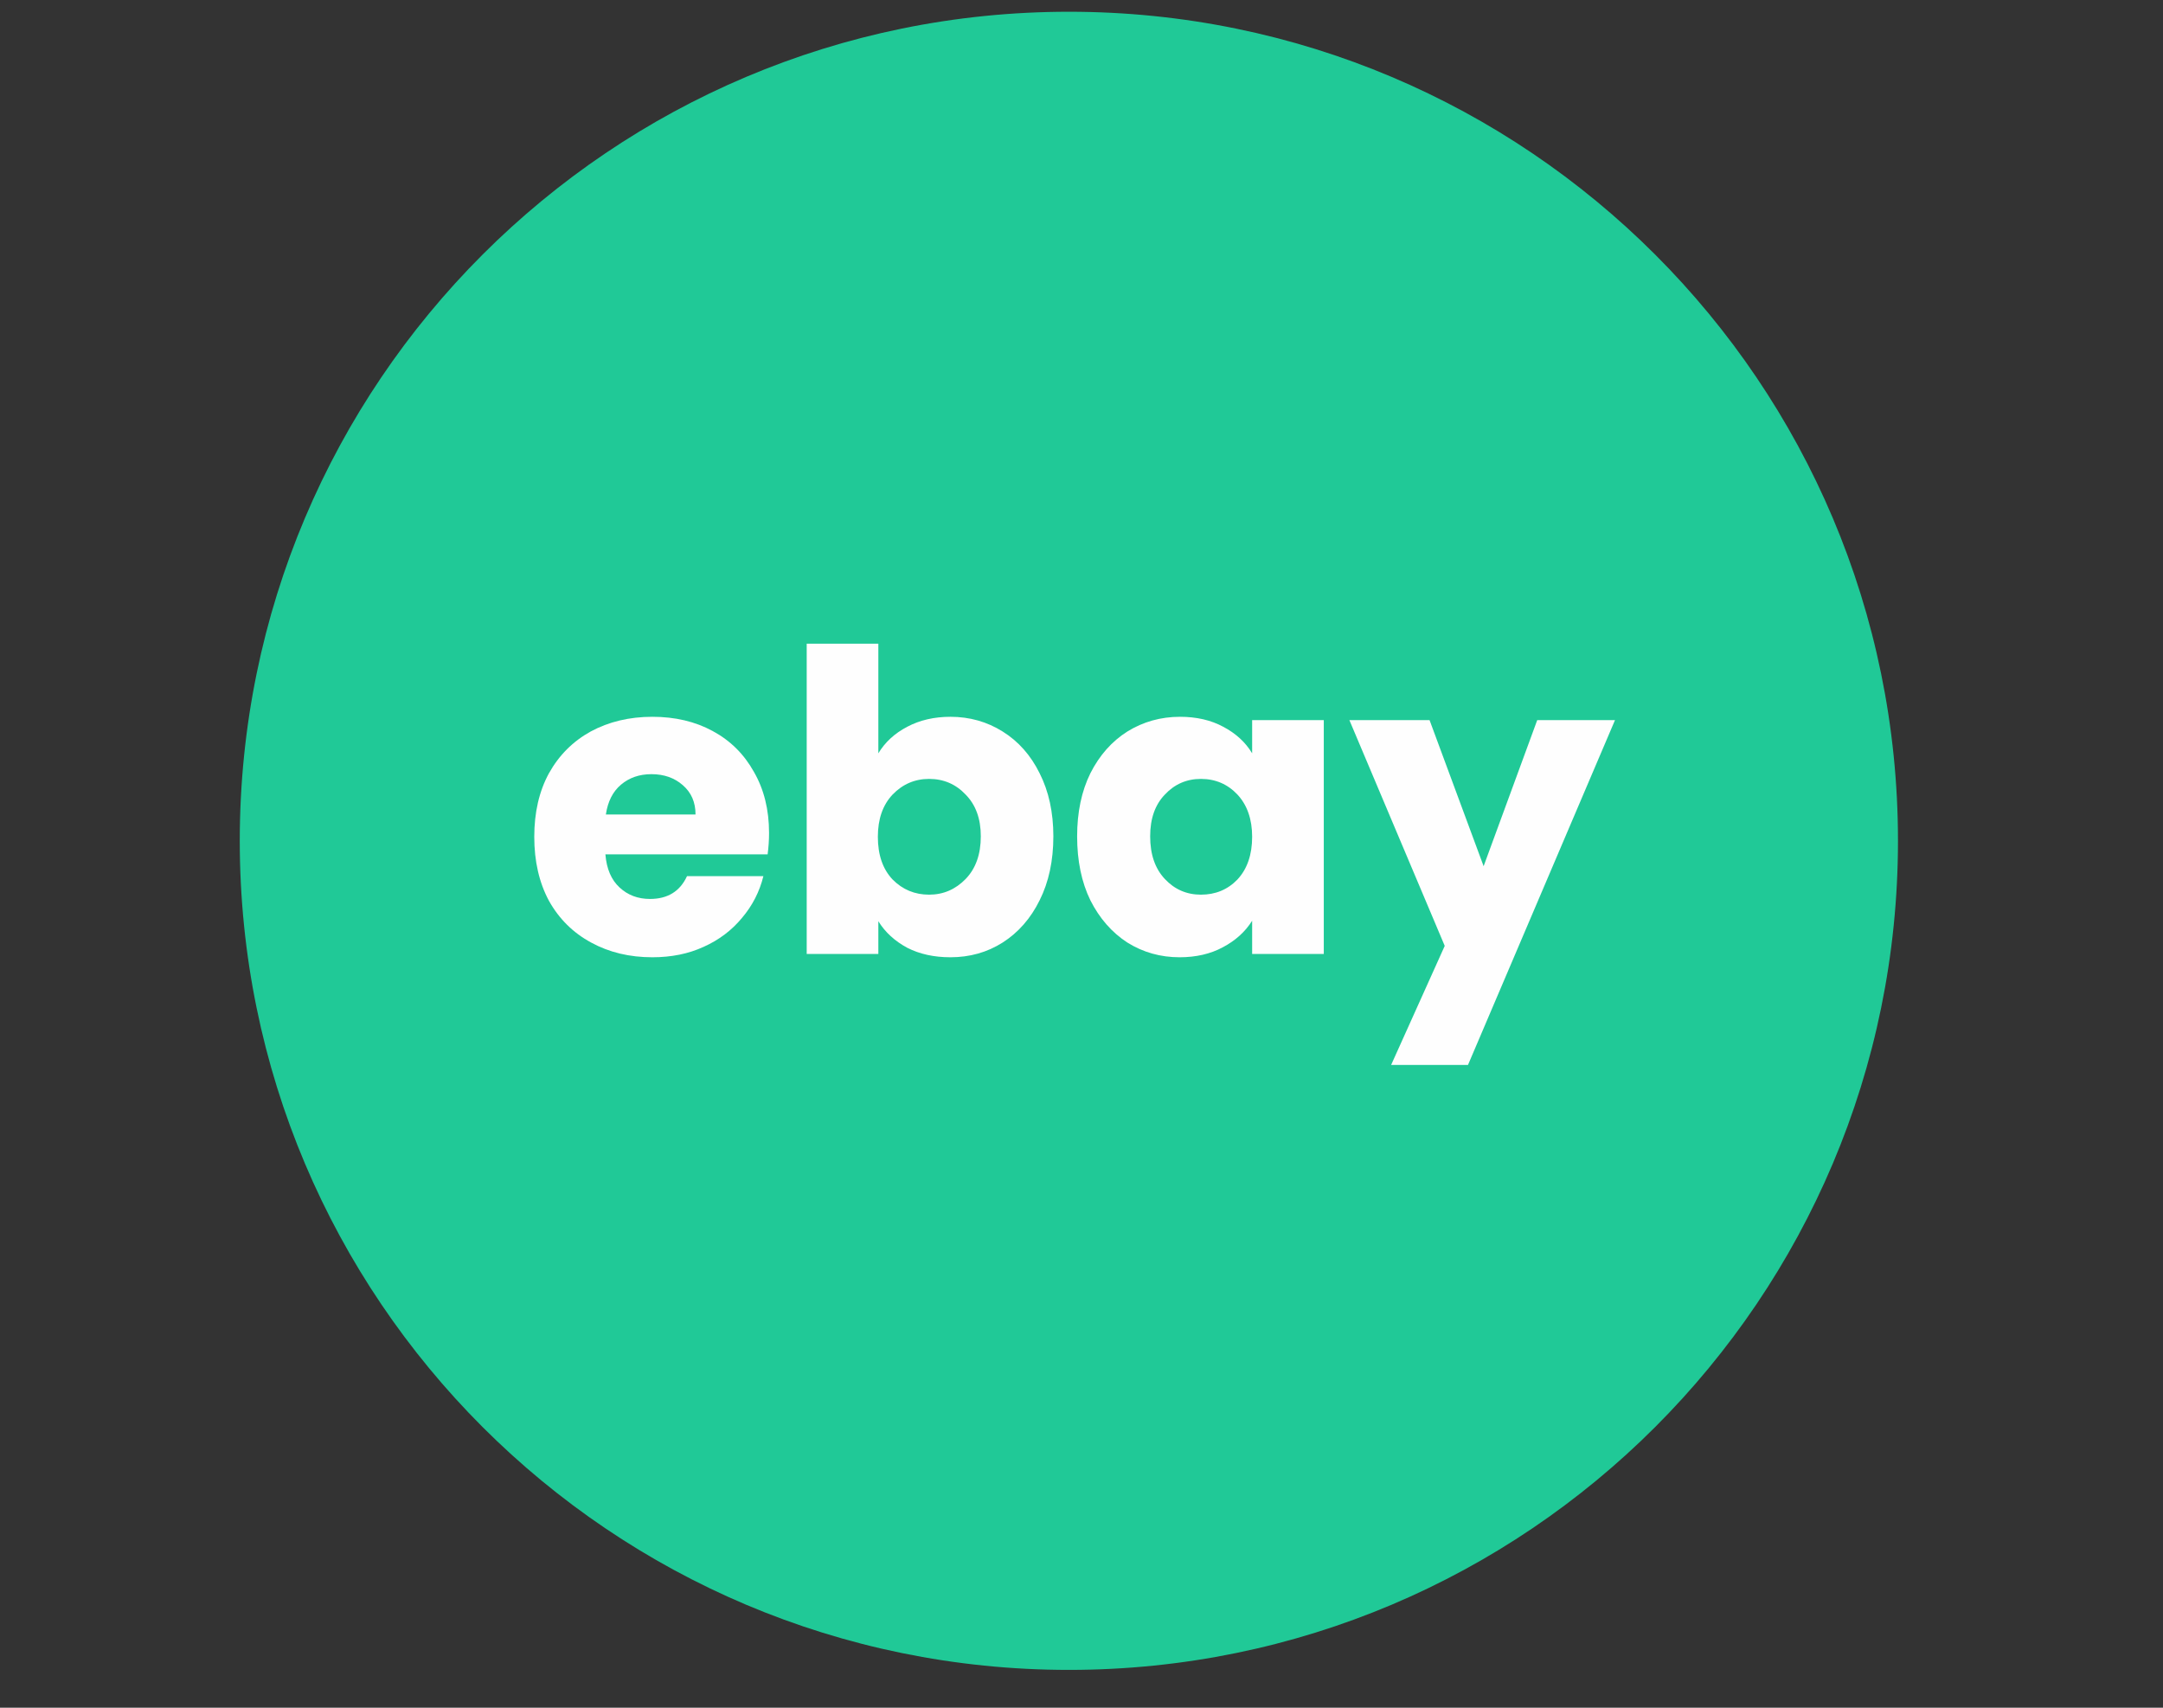
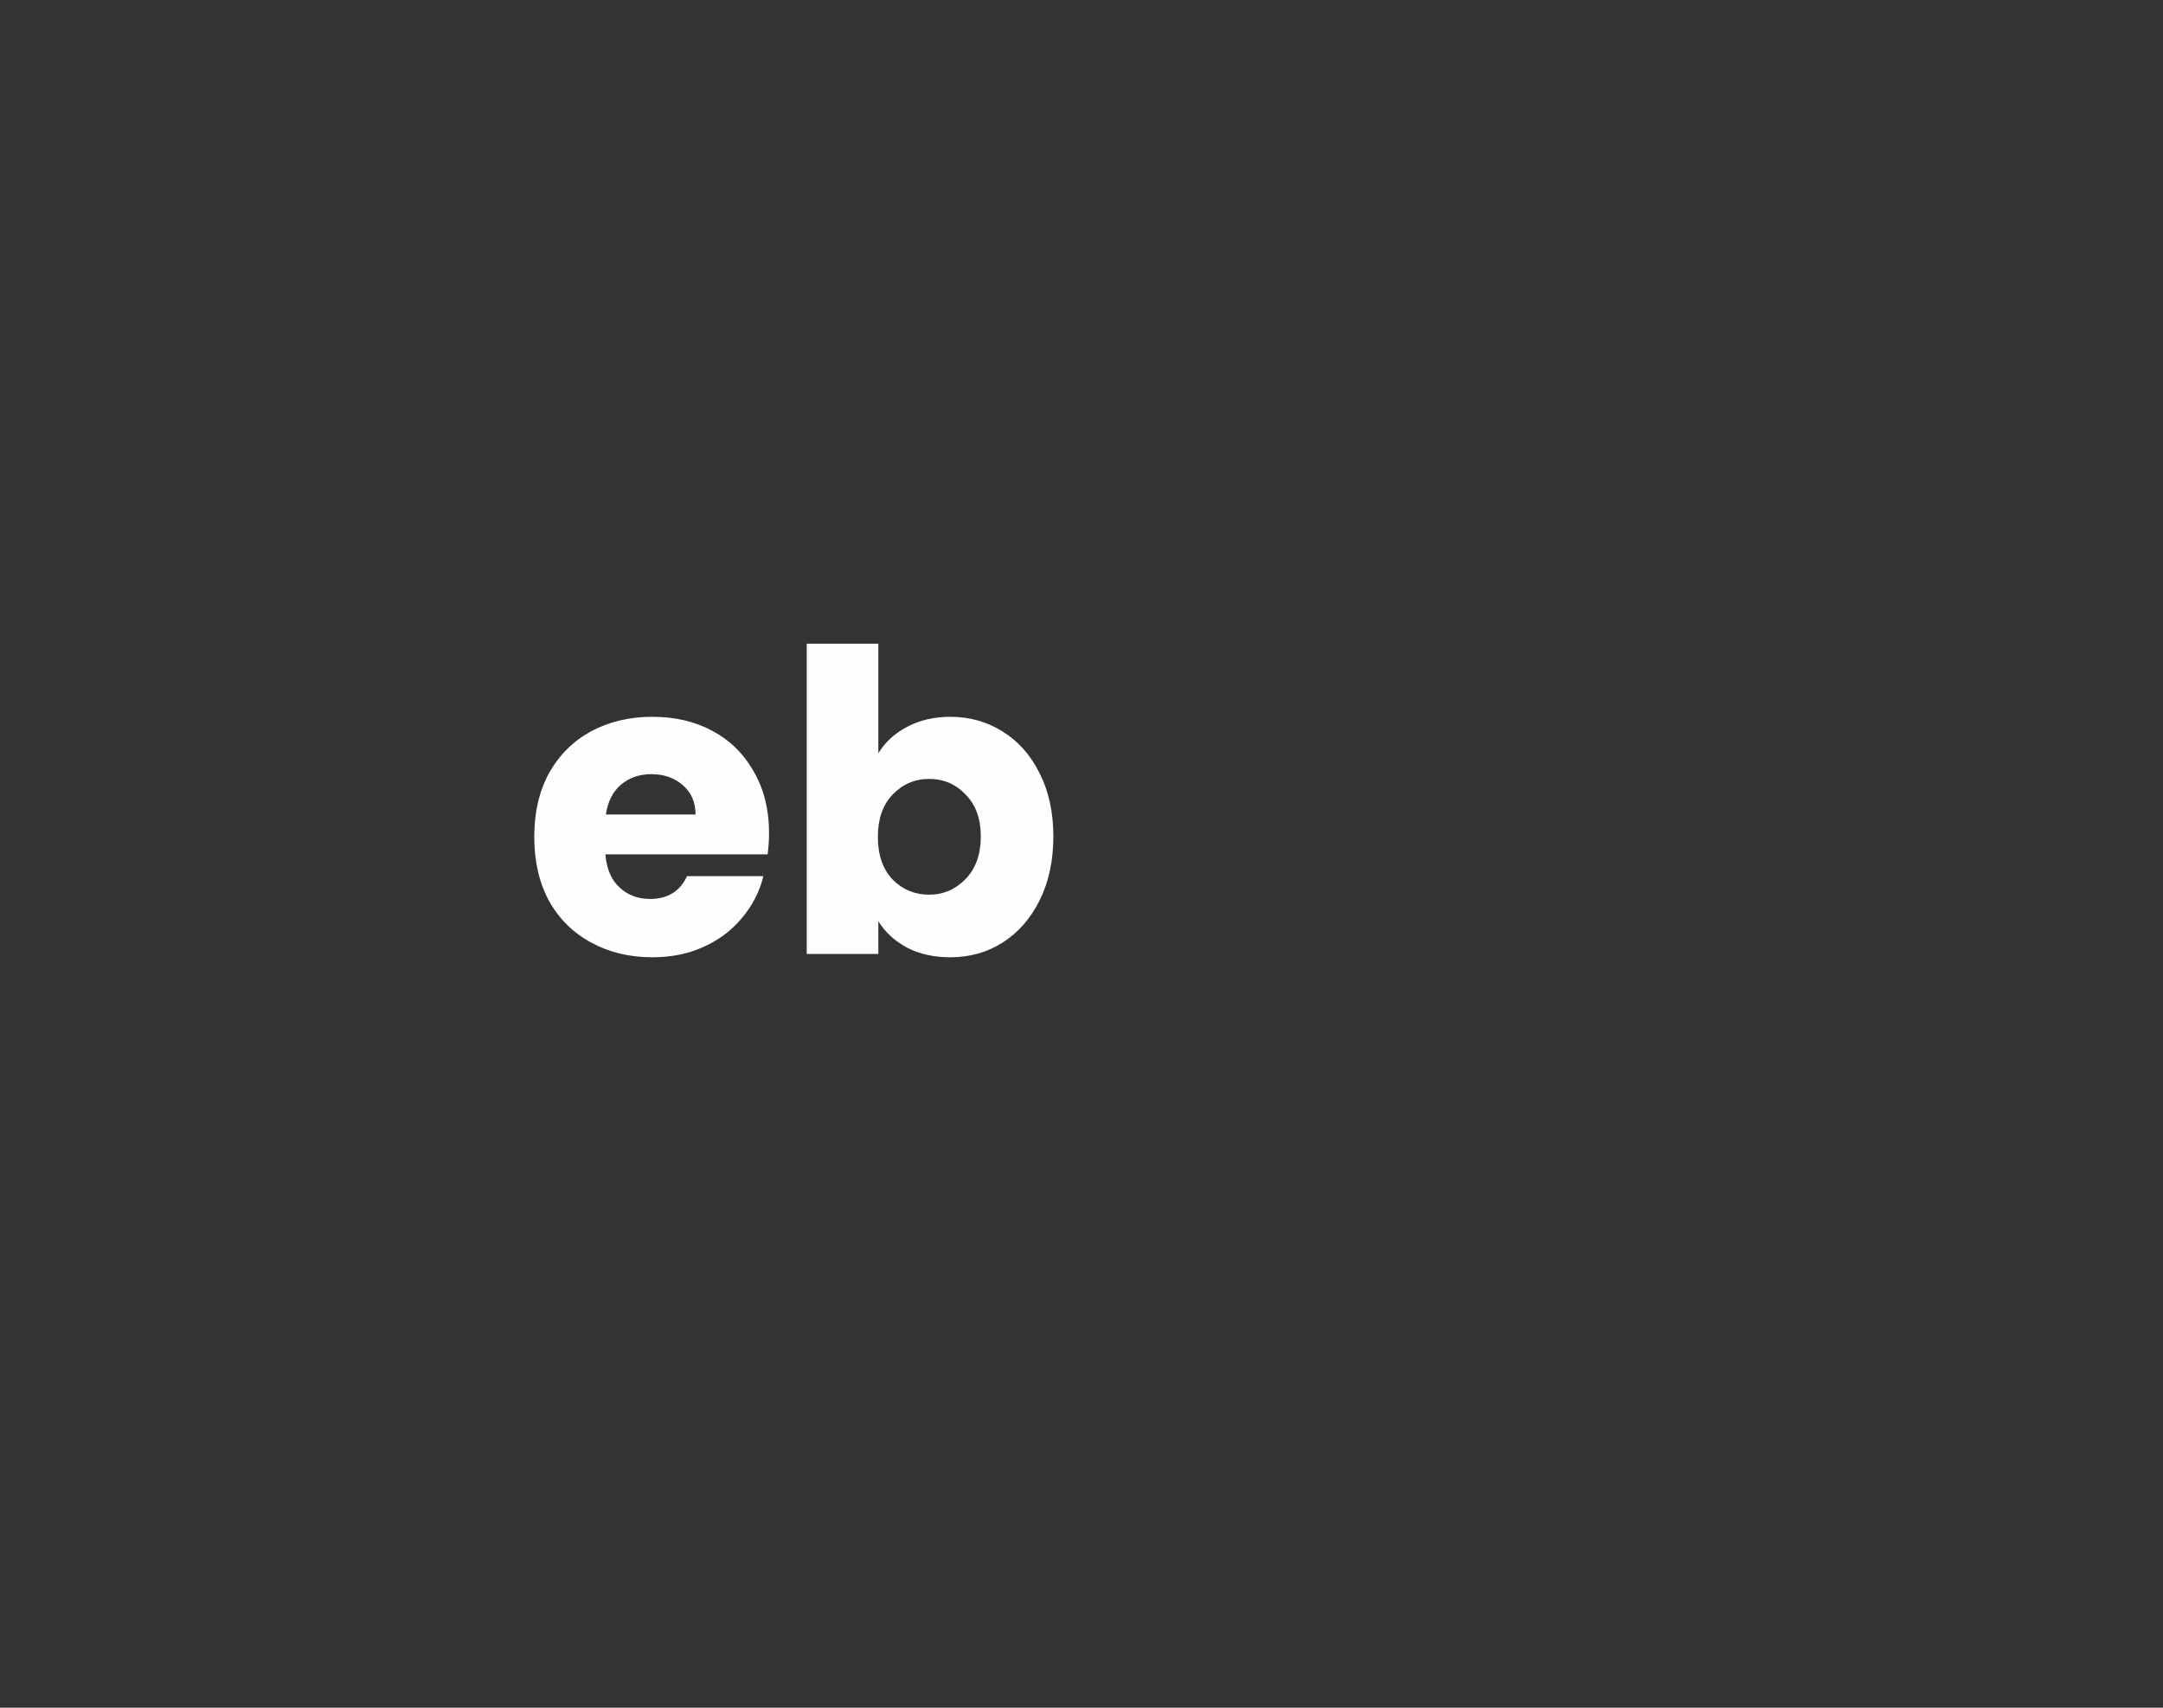
<svg xmlns="http://www.w3.org/2000/svg" width="95" zoomAndPan="magnify" viewBox="0 0 71.25 56.25" height="75" preserveAspectRatio="xMidYMid meet" version="1.0">
  <rect x="0" y="0" width="71.25" height="56.25" fill="#333333" stroke="none" />
  <defs>
    <g />
    <clipPath id="383a038afc">
      <path d="M 7.898 0.387 L 62.52 0.387 L 62.52 55.004 L 7.898 55.004 Z M 7.898 0.387 " clip-rule="nonzero" />
    </clipPath>
    <clipPath id="d592e655e7">
-       <path d="M 35.211 0.387 C 20.125 0.387 7.898 12.613 7.898 27.695 C 7.898 42.777 20.125 55.004 35.211 55.004 C 50.293 55.004 62.52 42.777 62.52 27.695 C 62.52 12.613 50.293 0.387 35.211 0.387 Z M 35.211 0.387 " clip-rule="nonzero" />
-     </clipPath>
+       </clipPath>
  </defs>
  <g clip-path="url(#383a038afc)">
    <g clip-path="url(#d592e655e7)">
-       <path fill="#20c997" d="M 7.898 0.387 L 62.52 0.387 L 62.52 55.004 L 7.898 55.004 Z M 7.898 0.387 " fill-opacity="1" fill-rule="nonzero" />
-     </g>
+       </g>
  </g>
  <g fill="#fefefe" fill-opacity="1">
    <g transform="translate(17.208, 31.422)">
      <g>
        <path d="M 8.125 -3.984 C 8.125 -3.754 8.109 -3.52 8.078 -3.281 L 2.734 -3.281 C 2.773 -2.801 2.93 -2.438 3.203 -2.188 C 3.473 -1.938 3.805 -1.812 4.203 -1.812 C 4.785 -1.812 5.191 -2.062 5.422 -2.562 L 7.938 -2.562 C 7.812 -2.051 7.578 -1.594 7.234 -1.188 C 6.898 -0.781 6.477 -0.461 5.969 -0.234 C 5.469 -0.004 4.906 0.109 4.281 0.109 C 3.531 0.109 2.859 -0.051 2.266 -0.375 C 1.672 -0.695 1.207 -1.156 0.875 -1.75 C 0.551 -2.352 0.391 -3.055 0.391 -3.859 C 0.391 -4.66 0.551 -5.359 0.875 -5.953 C 1.207 -6.547 1.664 -7.004 2.25 -7.328 C 2.844 -7.648 3.52 -7.812 4.281 -7.812 C 5.031 -7.812 5.691 -7.656 6.266 -7.344 C 6.848 -7.031 7.301 -6.582 7.625 -6 C 7.957 -5.426 8.125 -4.754 8.125 -3.984 Z M 5.703 -4.594 C 5.703 -5 5.562 -5.32 5.281 -5.562 C 5.008 -5.801 4.664 -5.922 4.25 -5.922 C 3.852 -5.922 3.52 -5.805 3.25 -5.578 C 2.977 -5.348 2.812 -5.02 2.75 -4.594 Z M 5.703 -4.594 " />
      </g>
    </g>
  </g>
  <g fill="#fefefe" fill-opacity="1">
    <g transform="translate(25.714, 31.422)">
      <g>
        <path d="M 3.219 -6.609 C 3.438 -6.973 3.754 -7.266 4.172 -7.484 C 4.586 -7.703 5.062 -7.812 5.594 -7.812 C 6.227 -7.812 6.801 -7.648 7.312 -7.328 C 7.832 -7.004 8.238 -6.547 8.531 -5.953 C 8.832 -5.359 8.984 -4.664 8.984 -3.875 C 8.984 -3.07 8.832 -2.367 8.531 -1.766 C 8.238 -1.172 7.832 -0.707 7.312 -0.375 C 6.801 -0.051 6.227 0.109 5.594 0.109 C 5.051 0.109 4.578 0.004 4.172 -0.203 C 3.766 -0.422 3.445 -0.711 3.219 -1.078 L 3.219 0 L 0.859 0 L 0.859 -10.219 L 3.219 -10.219 Z M 6.594 -3.875 C 6.594 -4.457 6.426 -4.914 6.094 -5.25 C 5.77 -5.594 5.367 -5.766 4.891 -5.766 C 4.422 -5.766 4.02 -5.594 3.688 -5.25 C 3.363 -4.906 3.203 -4.441 3.203 -3.859 C 3.203 -3.266 3.363 -2.797 3.688 -2.453 C 4.02 -2.117 4.422 -1.953 4.891 -1.953 C 5.359 -1.953 5.758 -2.125 6.094 -2.469 C 6.426 -2.812 6.594 -3.281 6.594 -3.875 Z M 6.594 -3.875 " />
      </g>
    </g>
  </g>
  <g fill="#fefefe" fill-opacity="1">
    <g transform="translate(35.09, 31.422)">
      <g>
-         <path d="M 0.391 -3.875 C 0.391 -4.664 0.535 -5.359 0.828 -5.953 C 1.129 -6.547 1.535 -7.004 2.047 -7.328 C 2.566 -7.648 3.145 -7.812 3.781 -7.812 C 4.32 -7.812 4.797 -7.703 5.203 -7.484 C 5.617 -7.266 5.938 -6.973 6.156 -6.609 L 6.156 -7.703 L 8.516 -7.703 L 8.516 0 L 6.156 0 L 6.156 -1.094 C 5.926 -0.727 5.602 -0.438 5.188 -0.219 C 4.781 0 4.305 0.109 3.766 0.109 C 3.141 0.109 2.566 -0.051 2.047 -0.375 C 1.535 -0.707 1.129 -1.172 0.828 -1.766 C 0.535 -2.367 0.391 -3.07 0.391 -3.875 Z M 6.156 -3.859 C 6.156 -4.441 5.992 -4.906 5.672 -5.25 C 5.348 -5.594 4.945 -5.766 4.469 -5.766 C 4 -5.766 3.602 -5.594 3.281 -5.25 C 2.957 -4.914 2.797 -4.457 2.797 -3.875 C 2.797 -3.281 2.957 -2.812 3.281 -2.469 C 3.602 -2.125 4 -1.953 4.469 -1.953 C 4.945 -1.953 5.348 -2.117 5.672 -2.453 C 5.992 -2.797 6.156 -3.266 6.156 -3.859 Z M 6.156 -3.859 " />
-       </g>
+         </g>
    </g>
  </g>
  <g fill="#fefefe" fill-opacity="1">
    <g transform="translate(44.465, 31.422)">
      <g>
-         <path d="M 8.734 -7.703 L 3.891 3.656 L 1.359 3.656 L 3.125 -0.266 L -0.016 -7.703 L 2.625 -7.703 L 4.406 -2.891 L 6.172 -7.703 Z M 8.734 -7.703 " />
-       </g>
+         </g>
    </g>
  </g>
</svg>